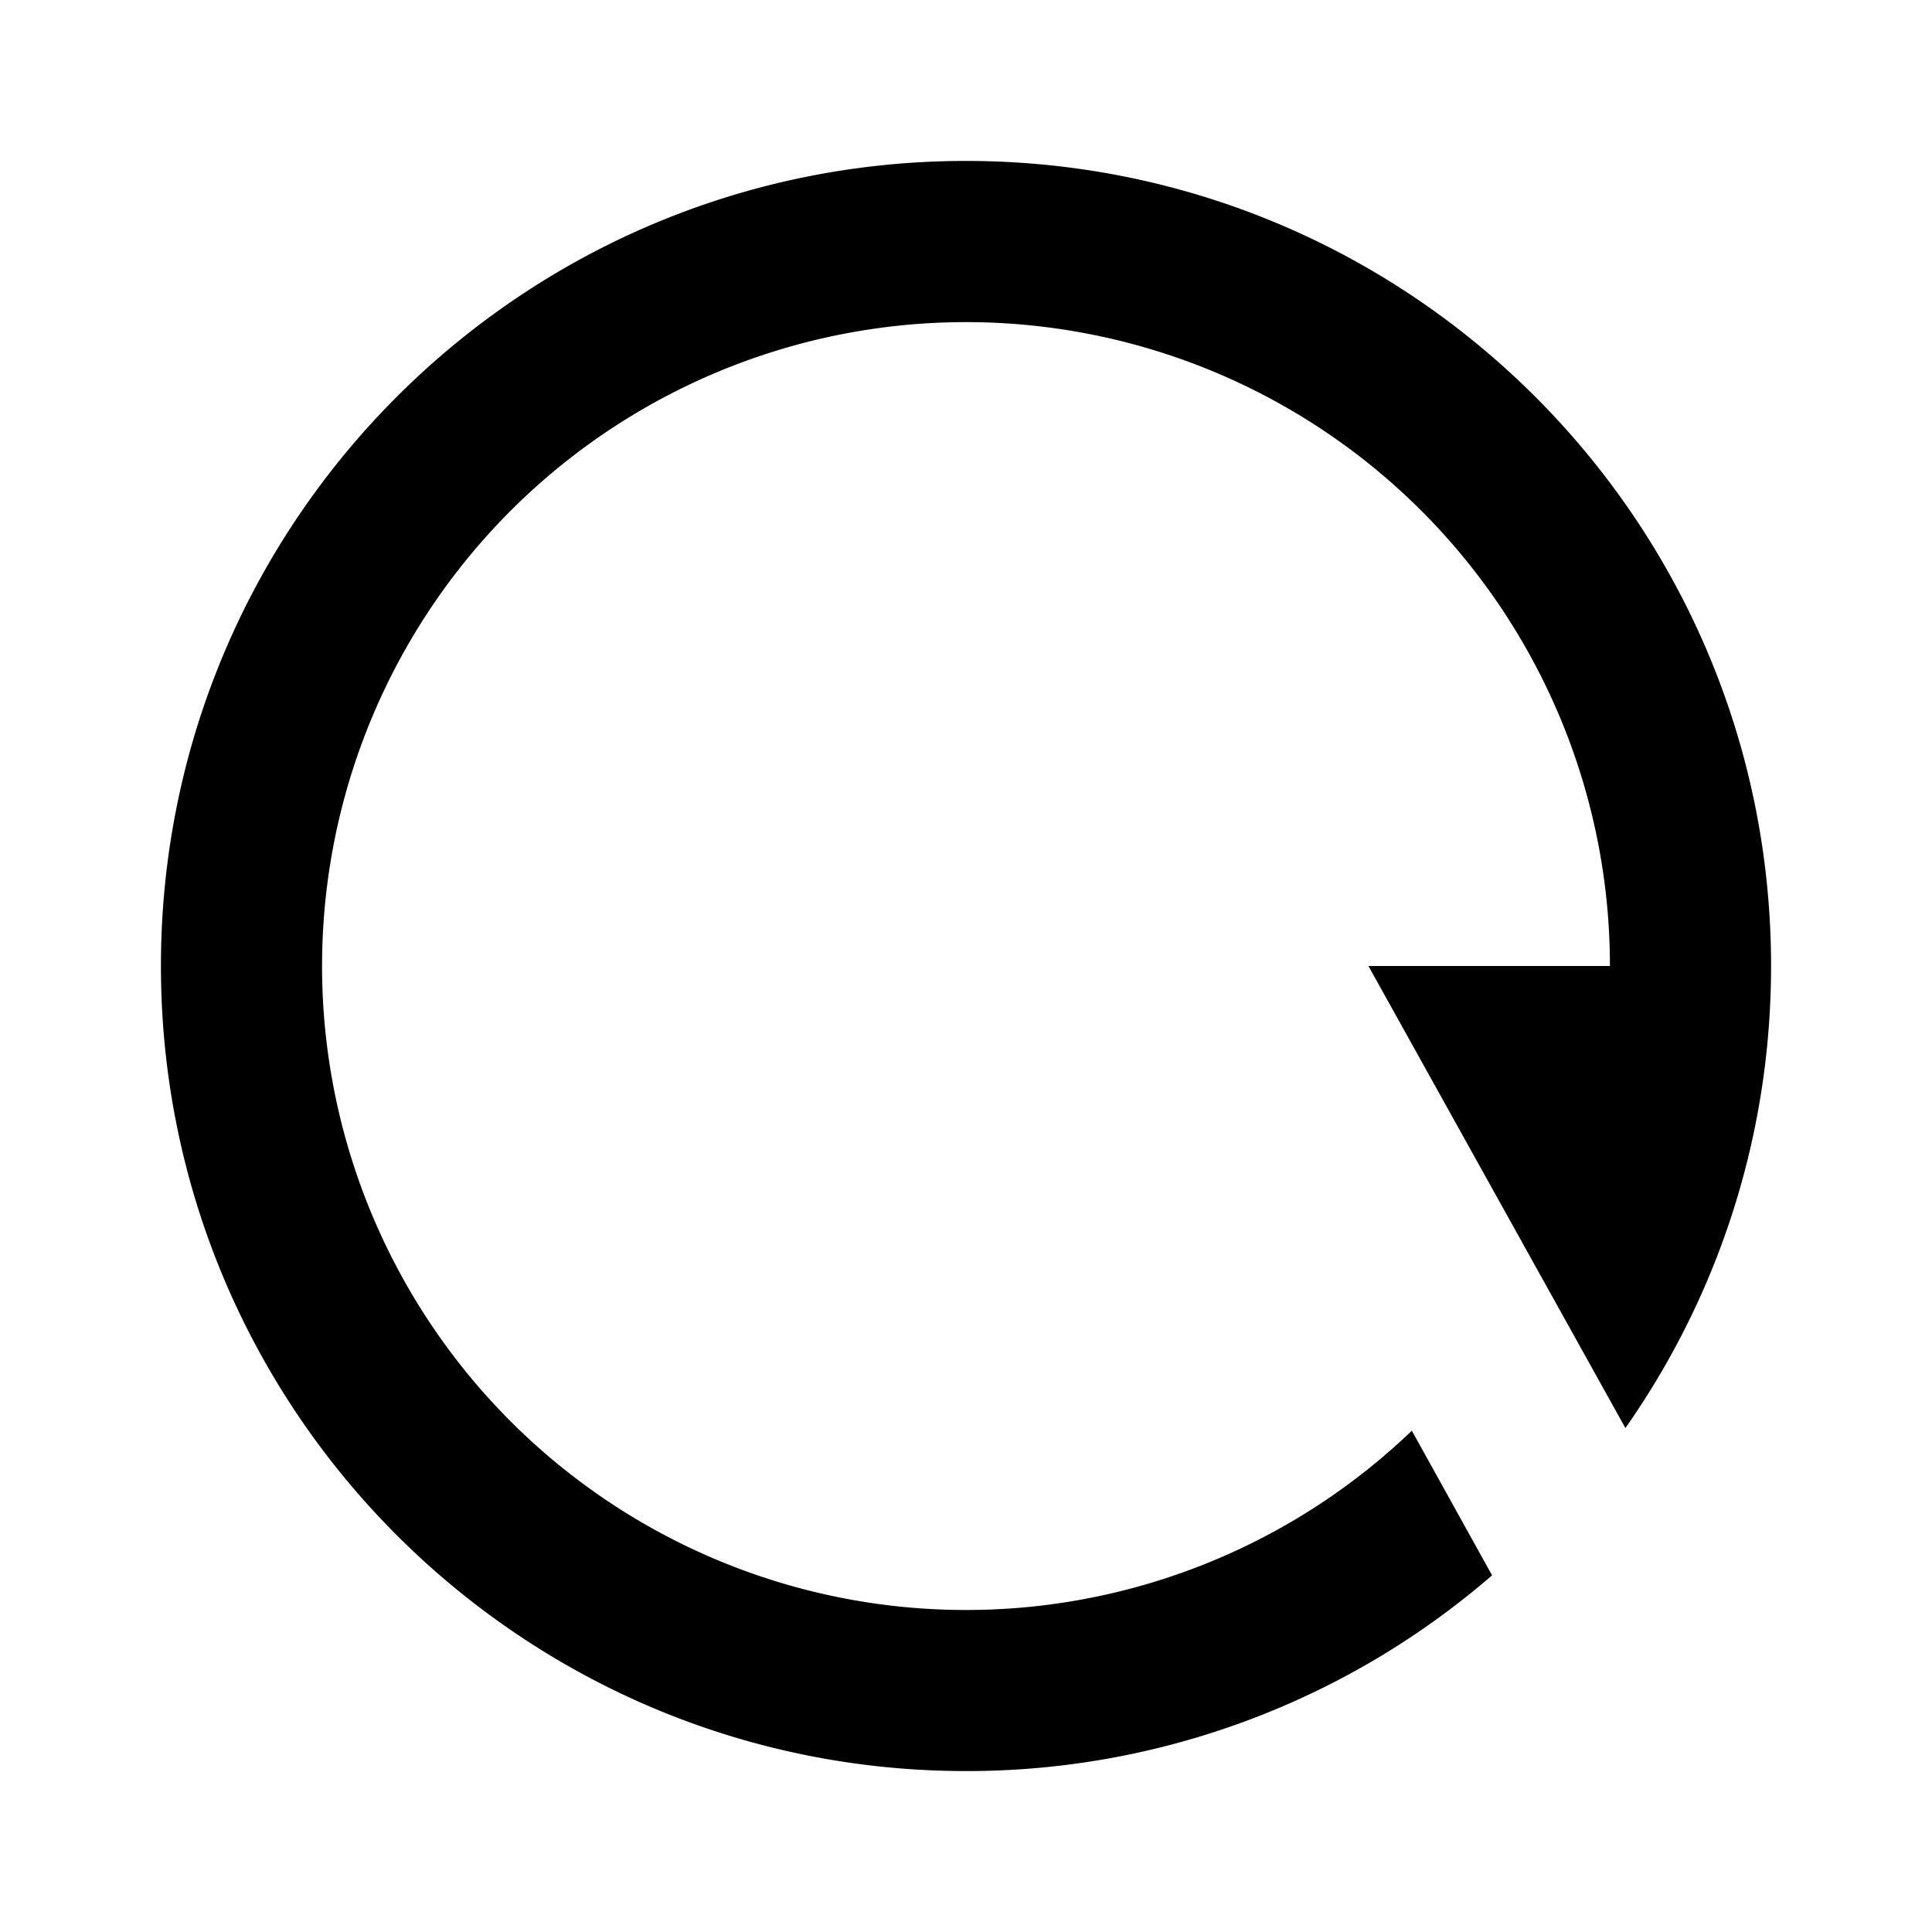
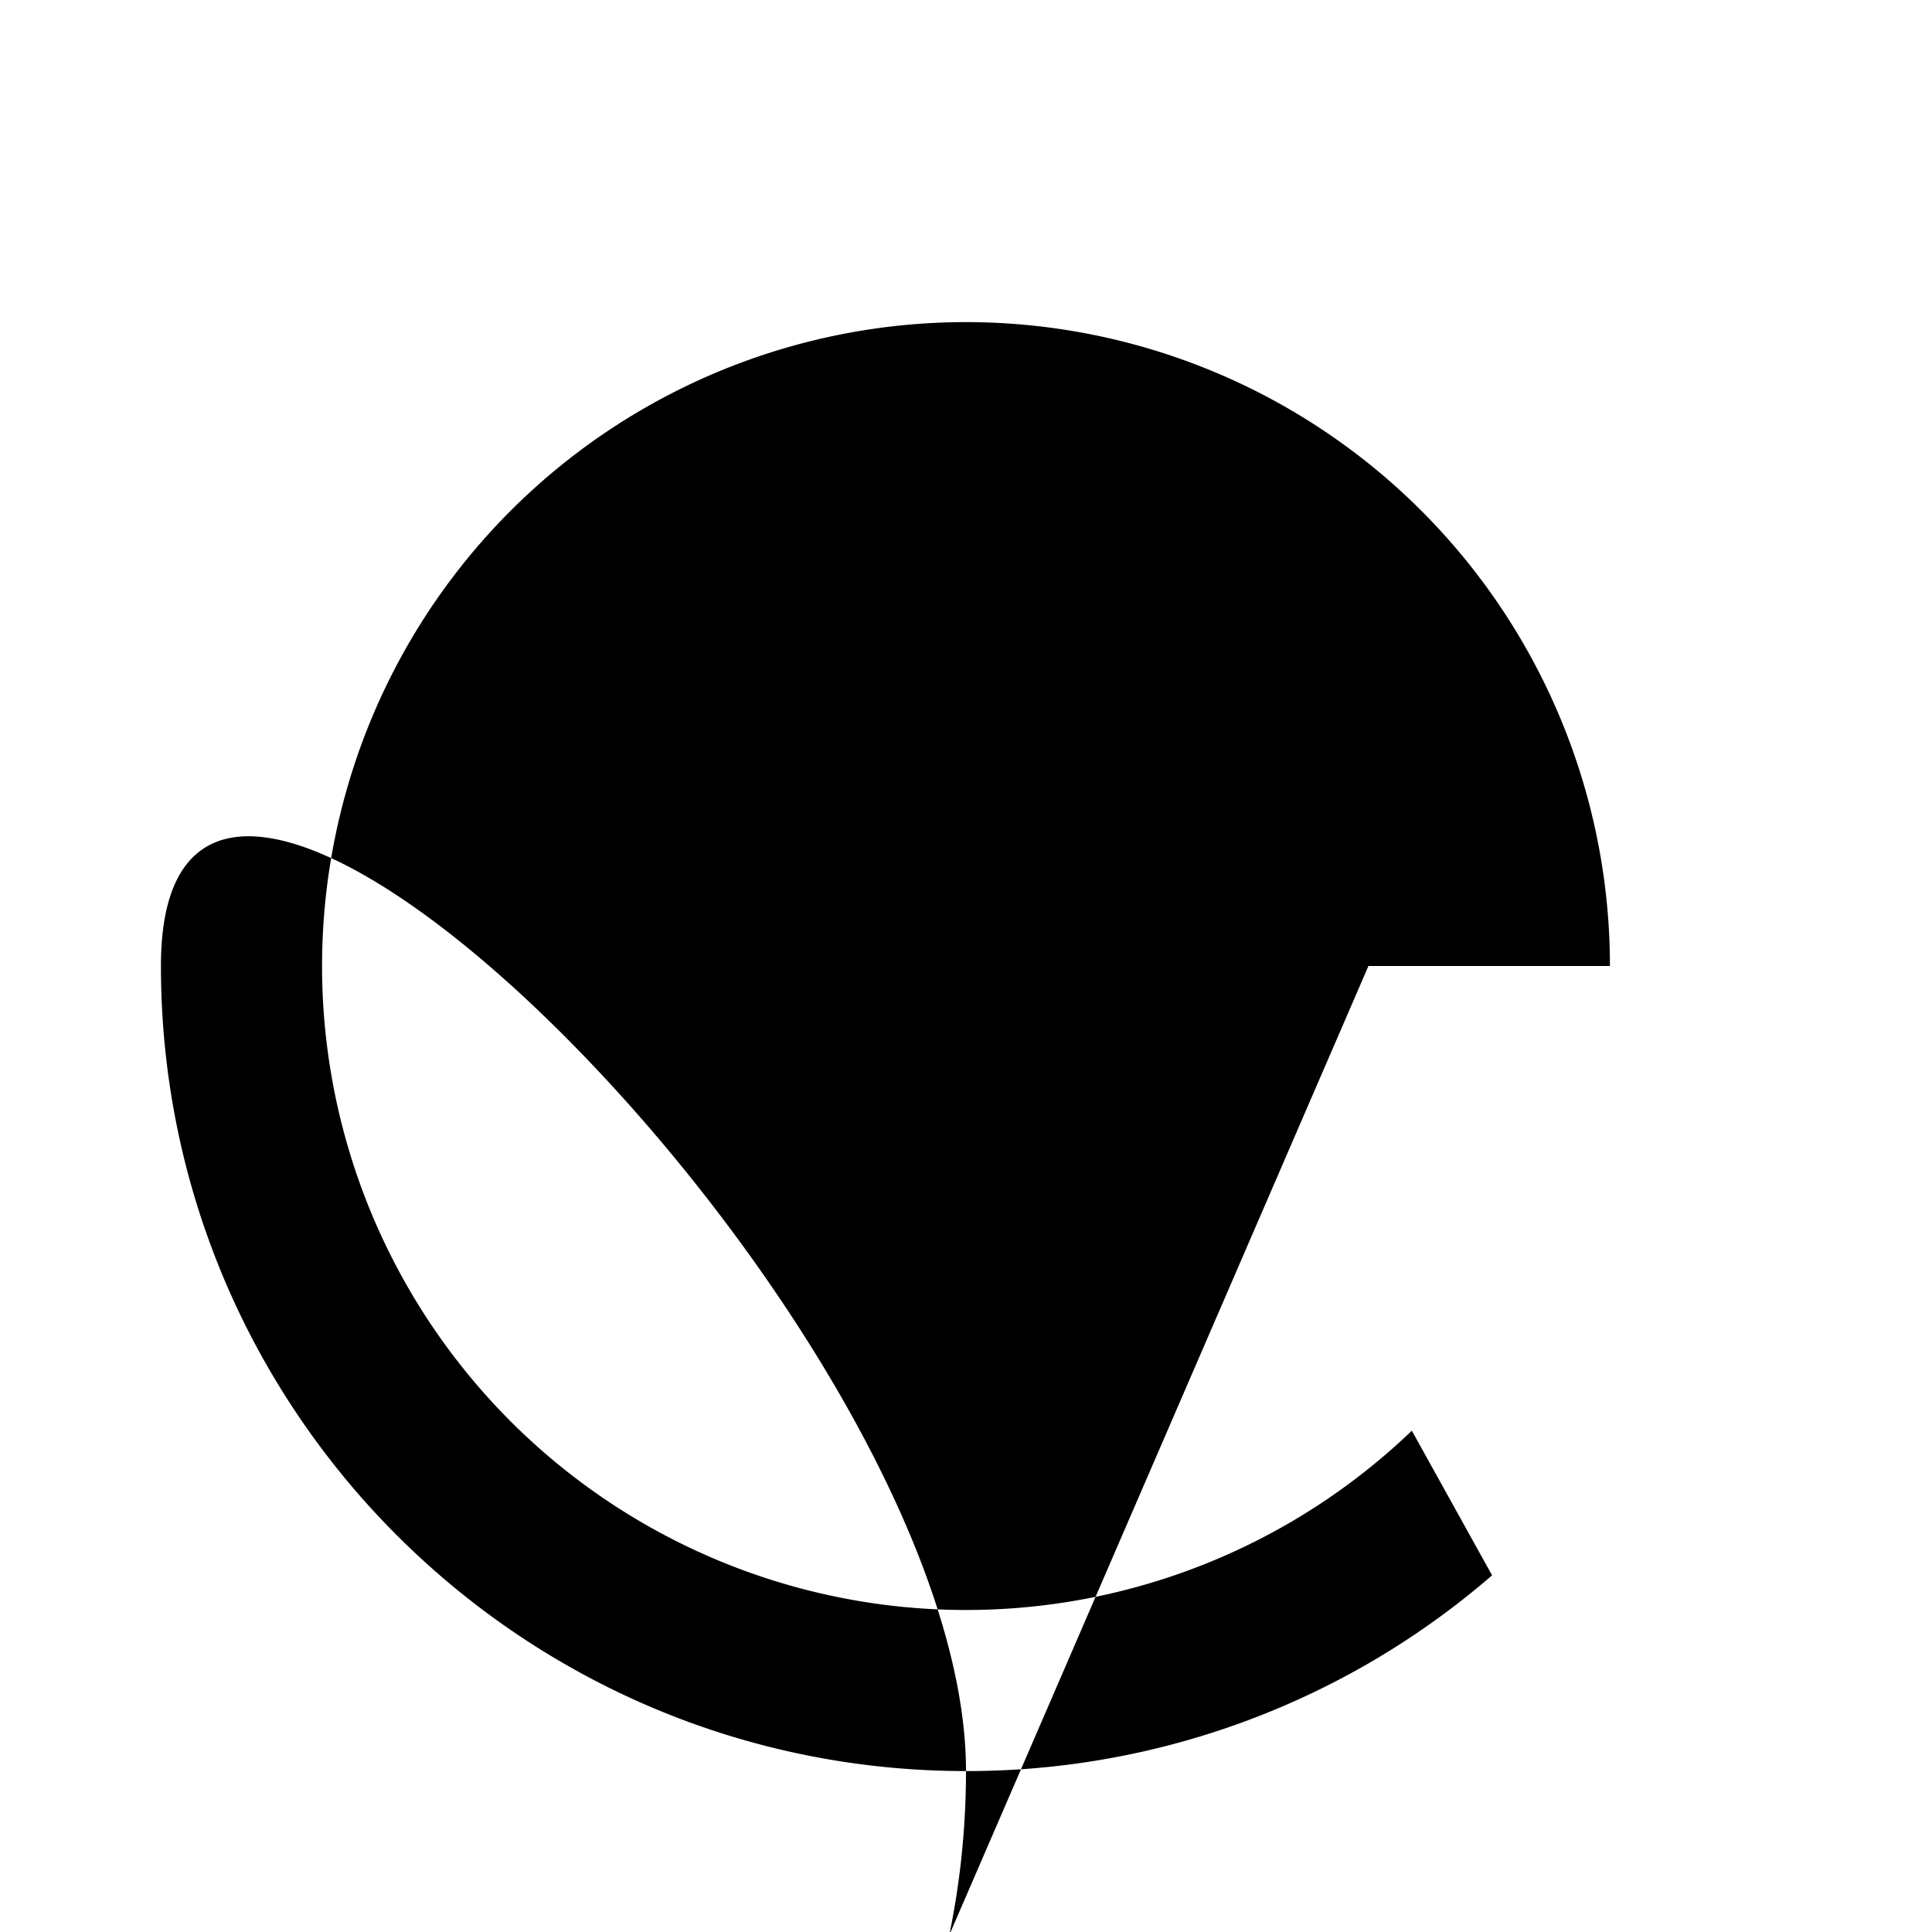
<svg xmlns="http://www.w3.org/2000/svg" viewBox="0 0 1024 1024" version="1.1">
-   <path d="M790.9 834.9A425 425 0 0 1 512 938.7C276.4 938.7 85.3 747.6 85.3 512S276.4 85.3 512 85.3s426.7 191 426.7 426.7c0 91.1-28.6 175.6-77.2 244.9L725.3 512h128a341.3 341.3 0 1 0-105 246.3l42.5 76.6z" p-id="19113" />
+   <path d="M790.9 834.9A425 425 0 0 1 512 938.7C276.4 938.7 85.3 747.6 85.3 512s426.7 191 426.7 426.7c0 91.1-28.6 175.6-77.2 244.9L725.3 512h128a341.3 341.3 0 1 0-105 246.3l42.5 76.6z" p-id="19113" />
</svg>